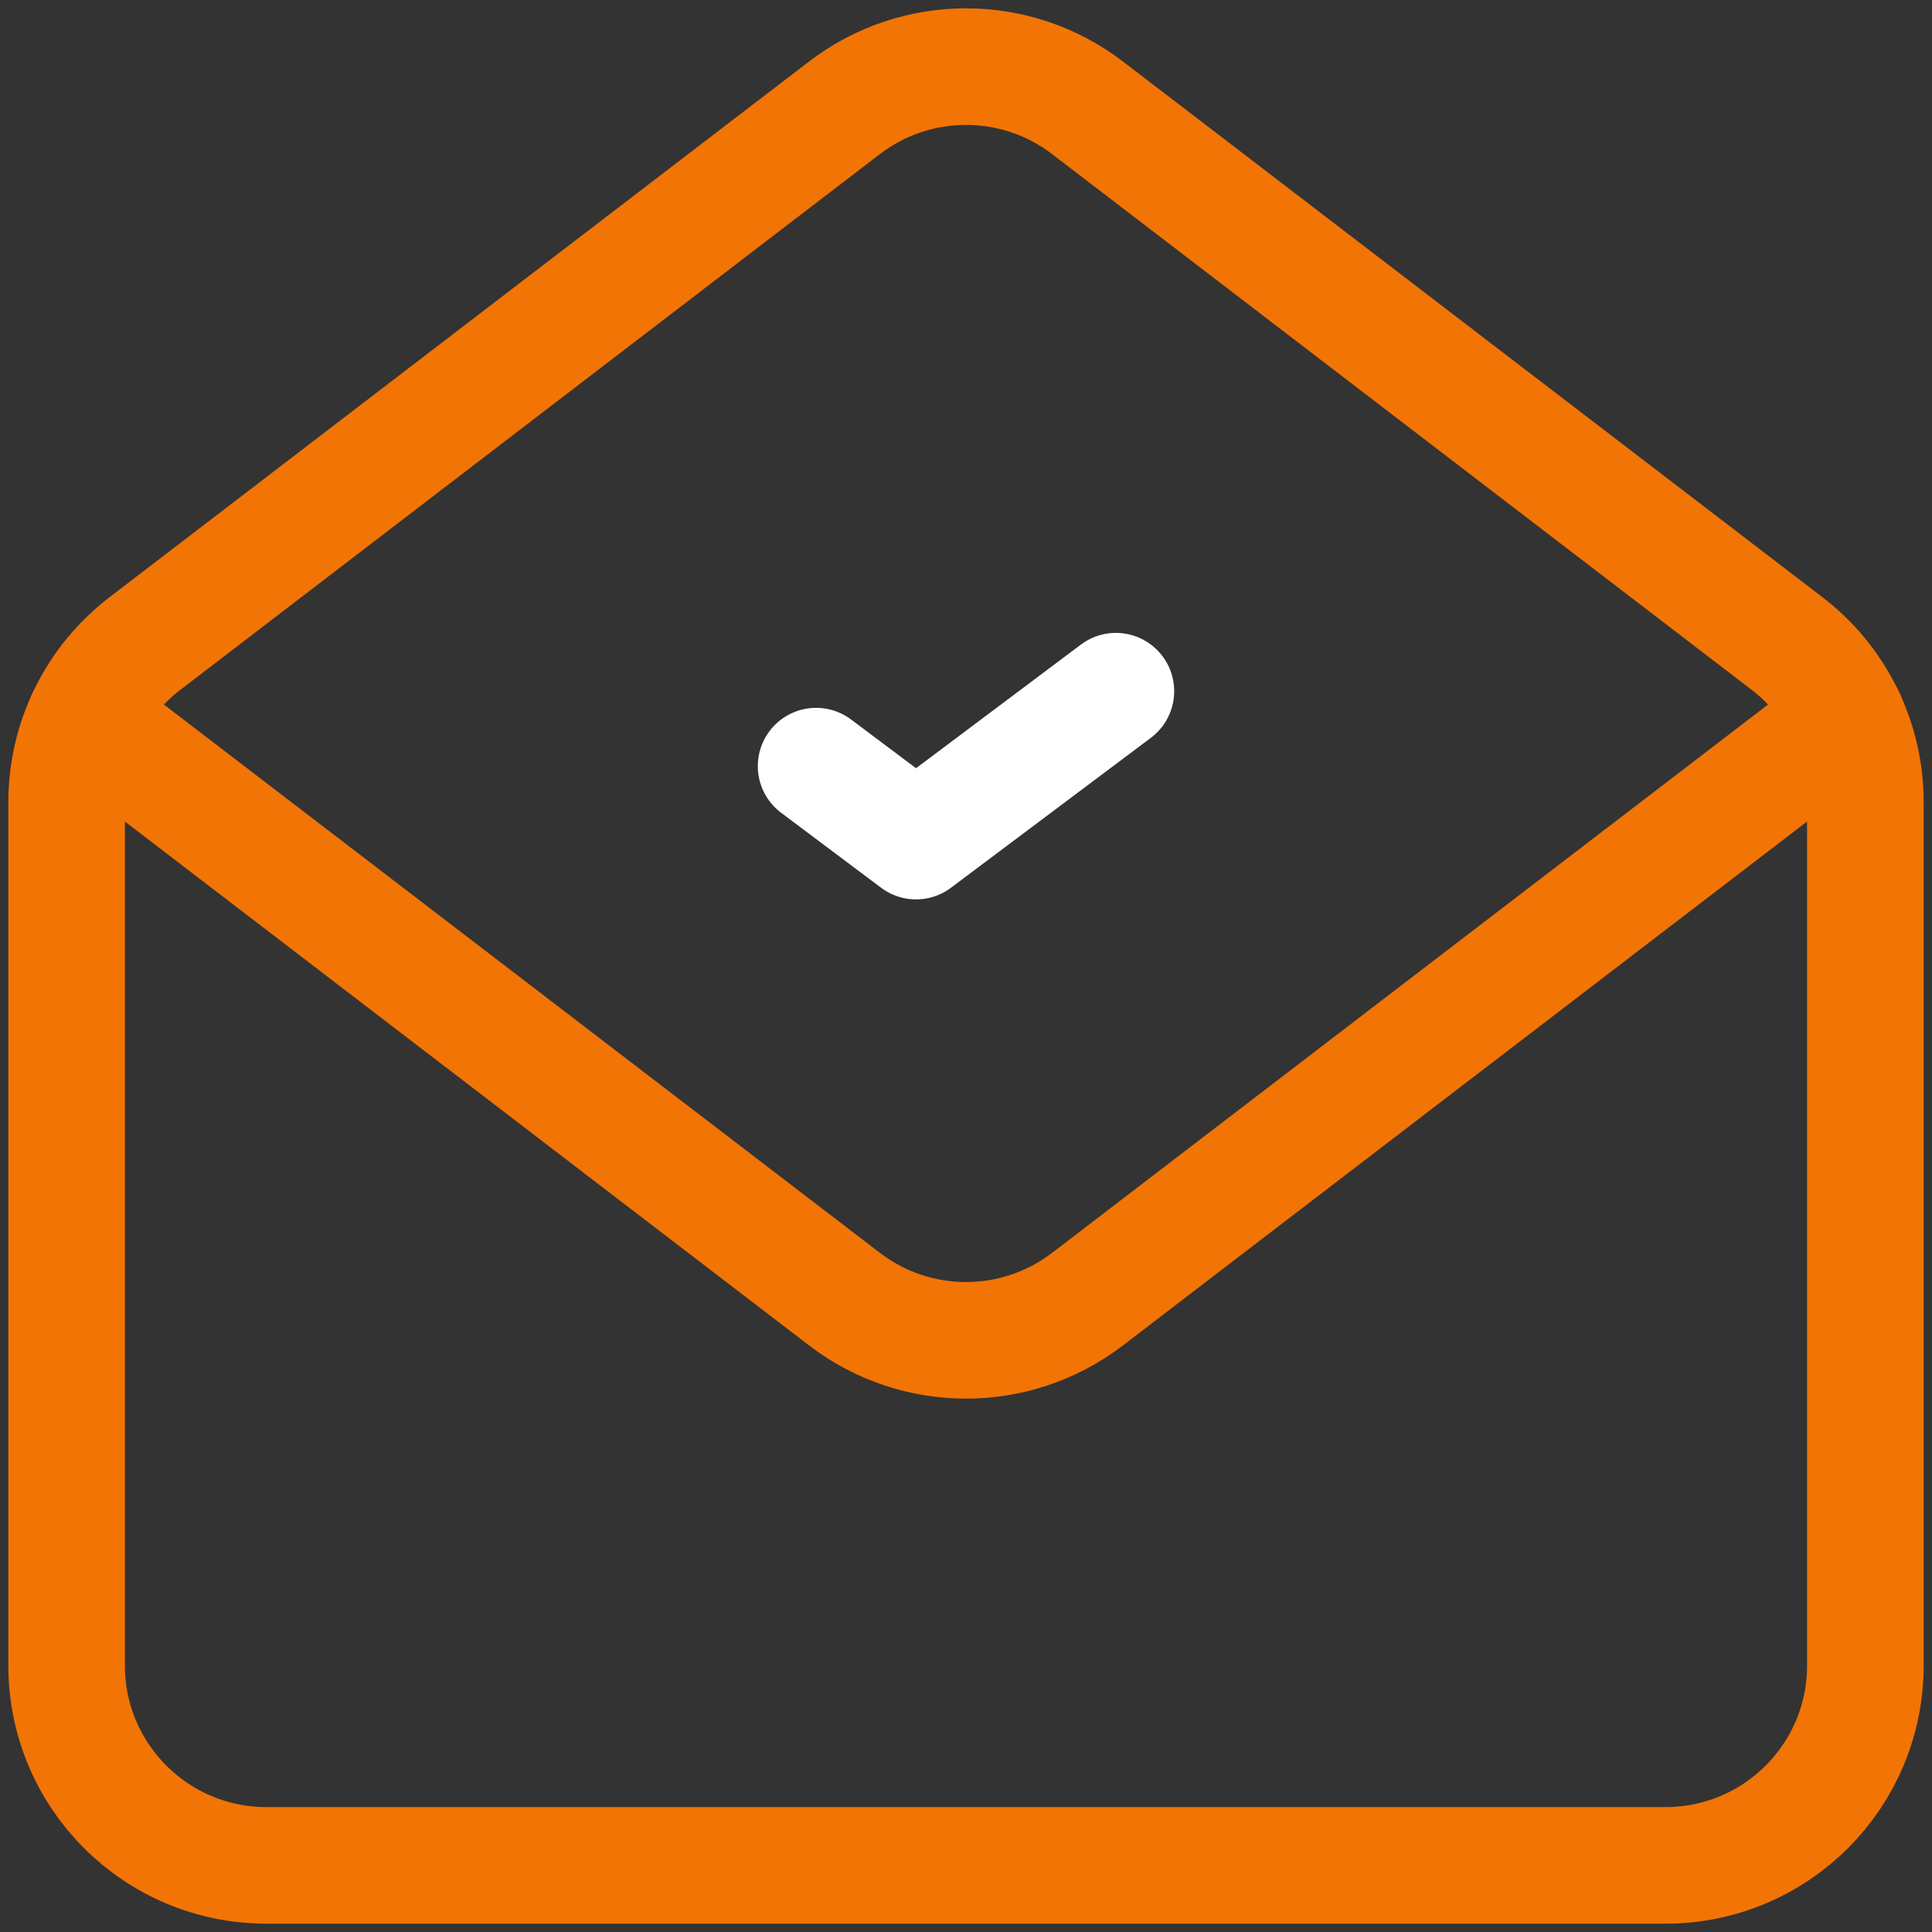
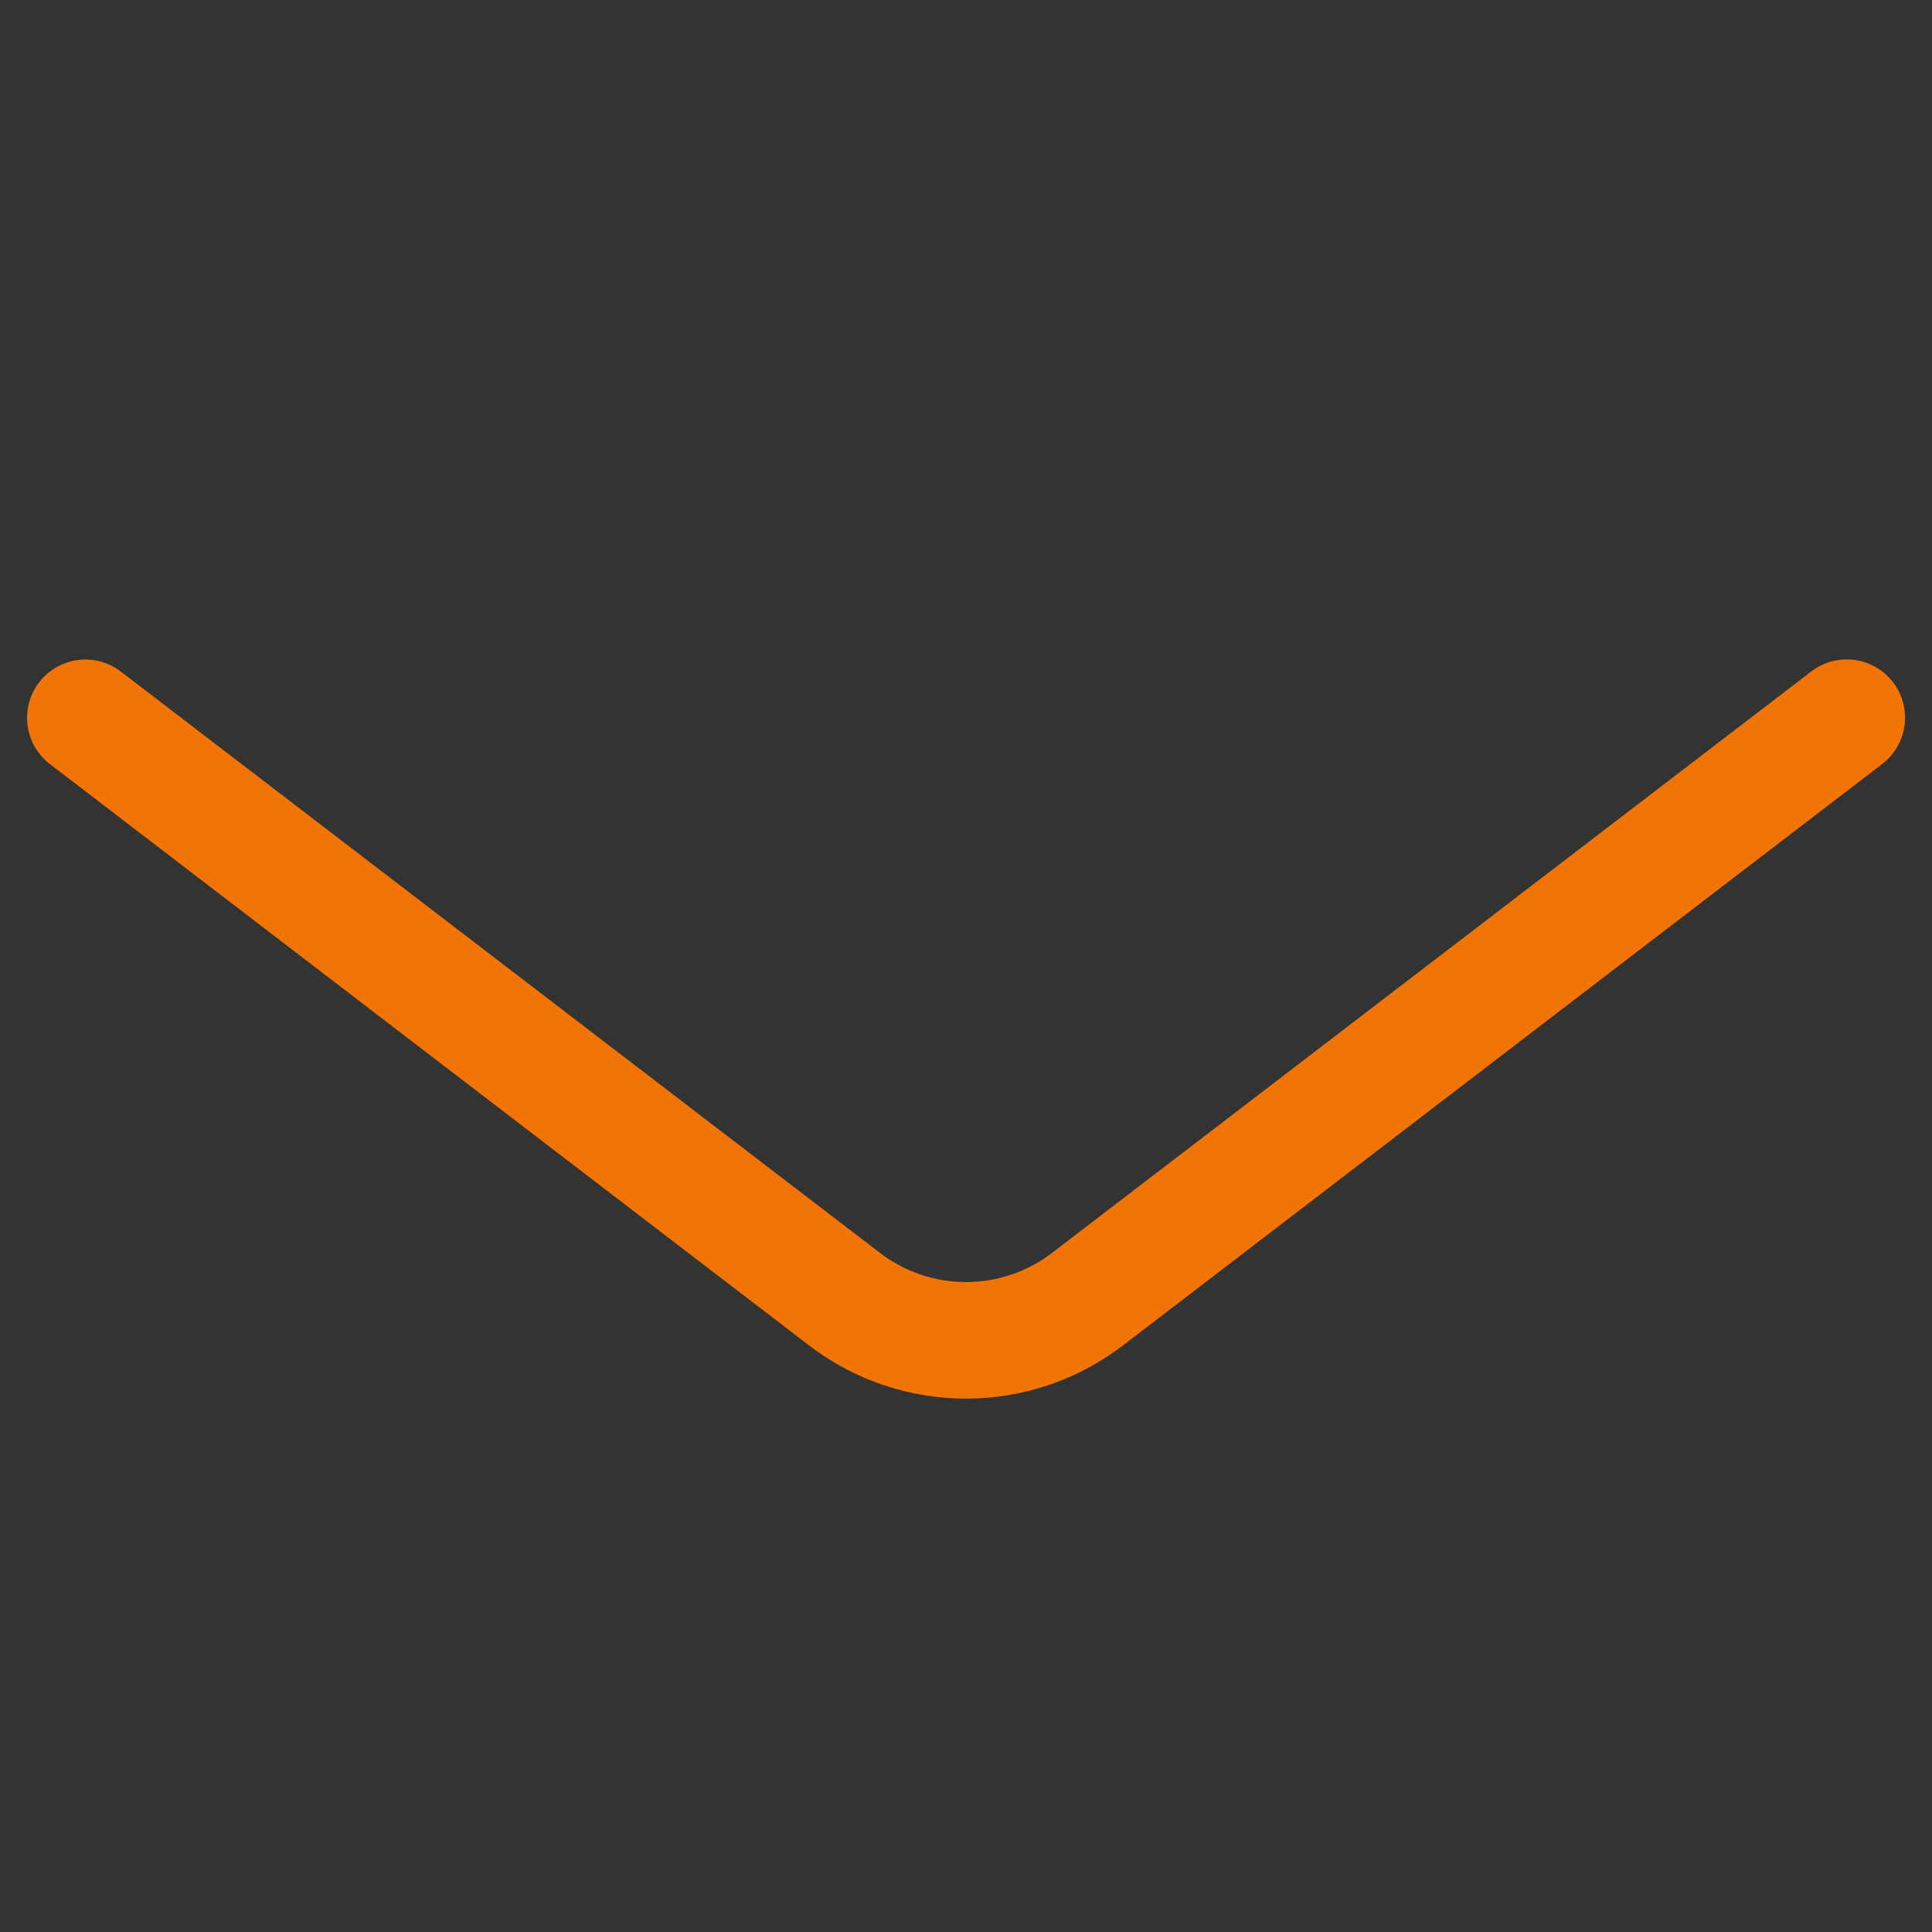
<svg xmlns="http://www.w3.org/2000/svg" width="58px" height="58px" viewBox="0 0 58 58" version="1.1">
  <rect x="0" y="0" width="58" height="58" fill="#333333" stroke="none" />
  <title>email-mail-letter-checkmark</title>
  <desc>Created with Sketch.</desc>
  <g id="Page-1" stroke="none" stroke-width="1" fill="none" fill-rule="evenodd">
    <g id="Iletisim" transform="translate(-523, -735)">
      <g id="Group-6" transform="translate(360, 507)">
        <g id="Mail" transform="translate(68, 221)">
          <g id="email-mail-letter-checkmark" transform="translate(88, 0)">
-             <path d="M60.648,26.318 L39.648,10.236 C37.495,8.588 34.505,8.588 32.352,10.236 L11.352,26.318 C9.87,27.453 9,29.214 9,31.081 L9,57 C9,60.314 11.686,63 15,63 L57,63 C60.314,63 63,60.314 63,57 L63,31.081 C63,29.214 62.131,27.453 60.648,26.318 Z" id="Path" stroke="#F27405" stroke-width="3.5" stroke-linecap="round" stroke-linejoin="round" />
            <path d="M9.563,28.55 L32.352,46.001 C34.505,47.65 37.495,47.65 39.648,46.001 L62.441,28.546" id="Path" stroke="#F27405" stroke-width="3.5" stroke-linecap="round" stroke-linejoin="round" />
-             <polyline id="Path" stroke="#FFFFFF" stroke-width="3.5" stroke-linecap="round" stroke-linejoin="round" points="40.5 27.75 34.5 32.25 31.5 30" />
-             <polygon id="Path" points="0 0 72 0 72 72 0 72" />
          </g>
        </g>
      </g>
    </g>
  </g>
</svg>